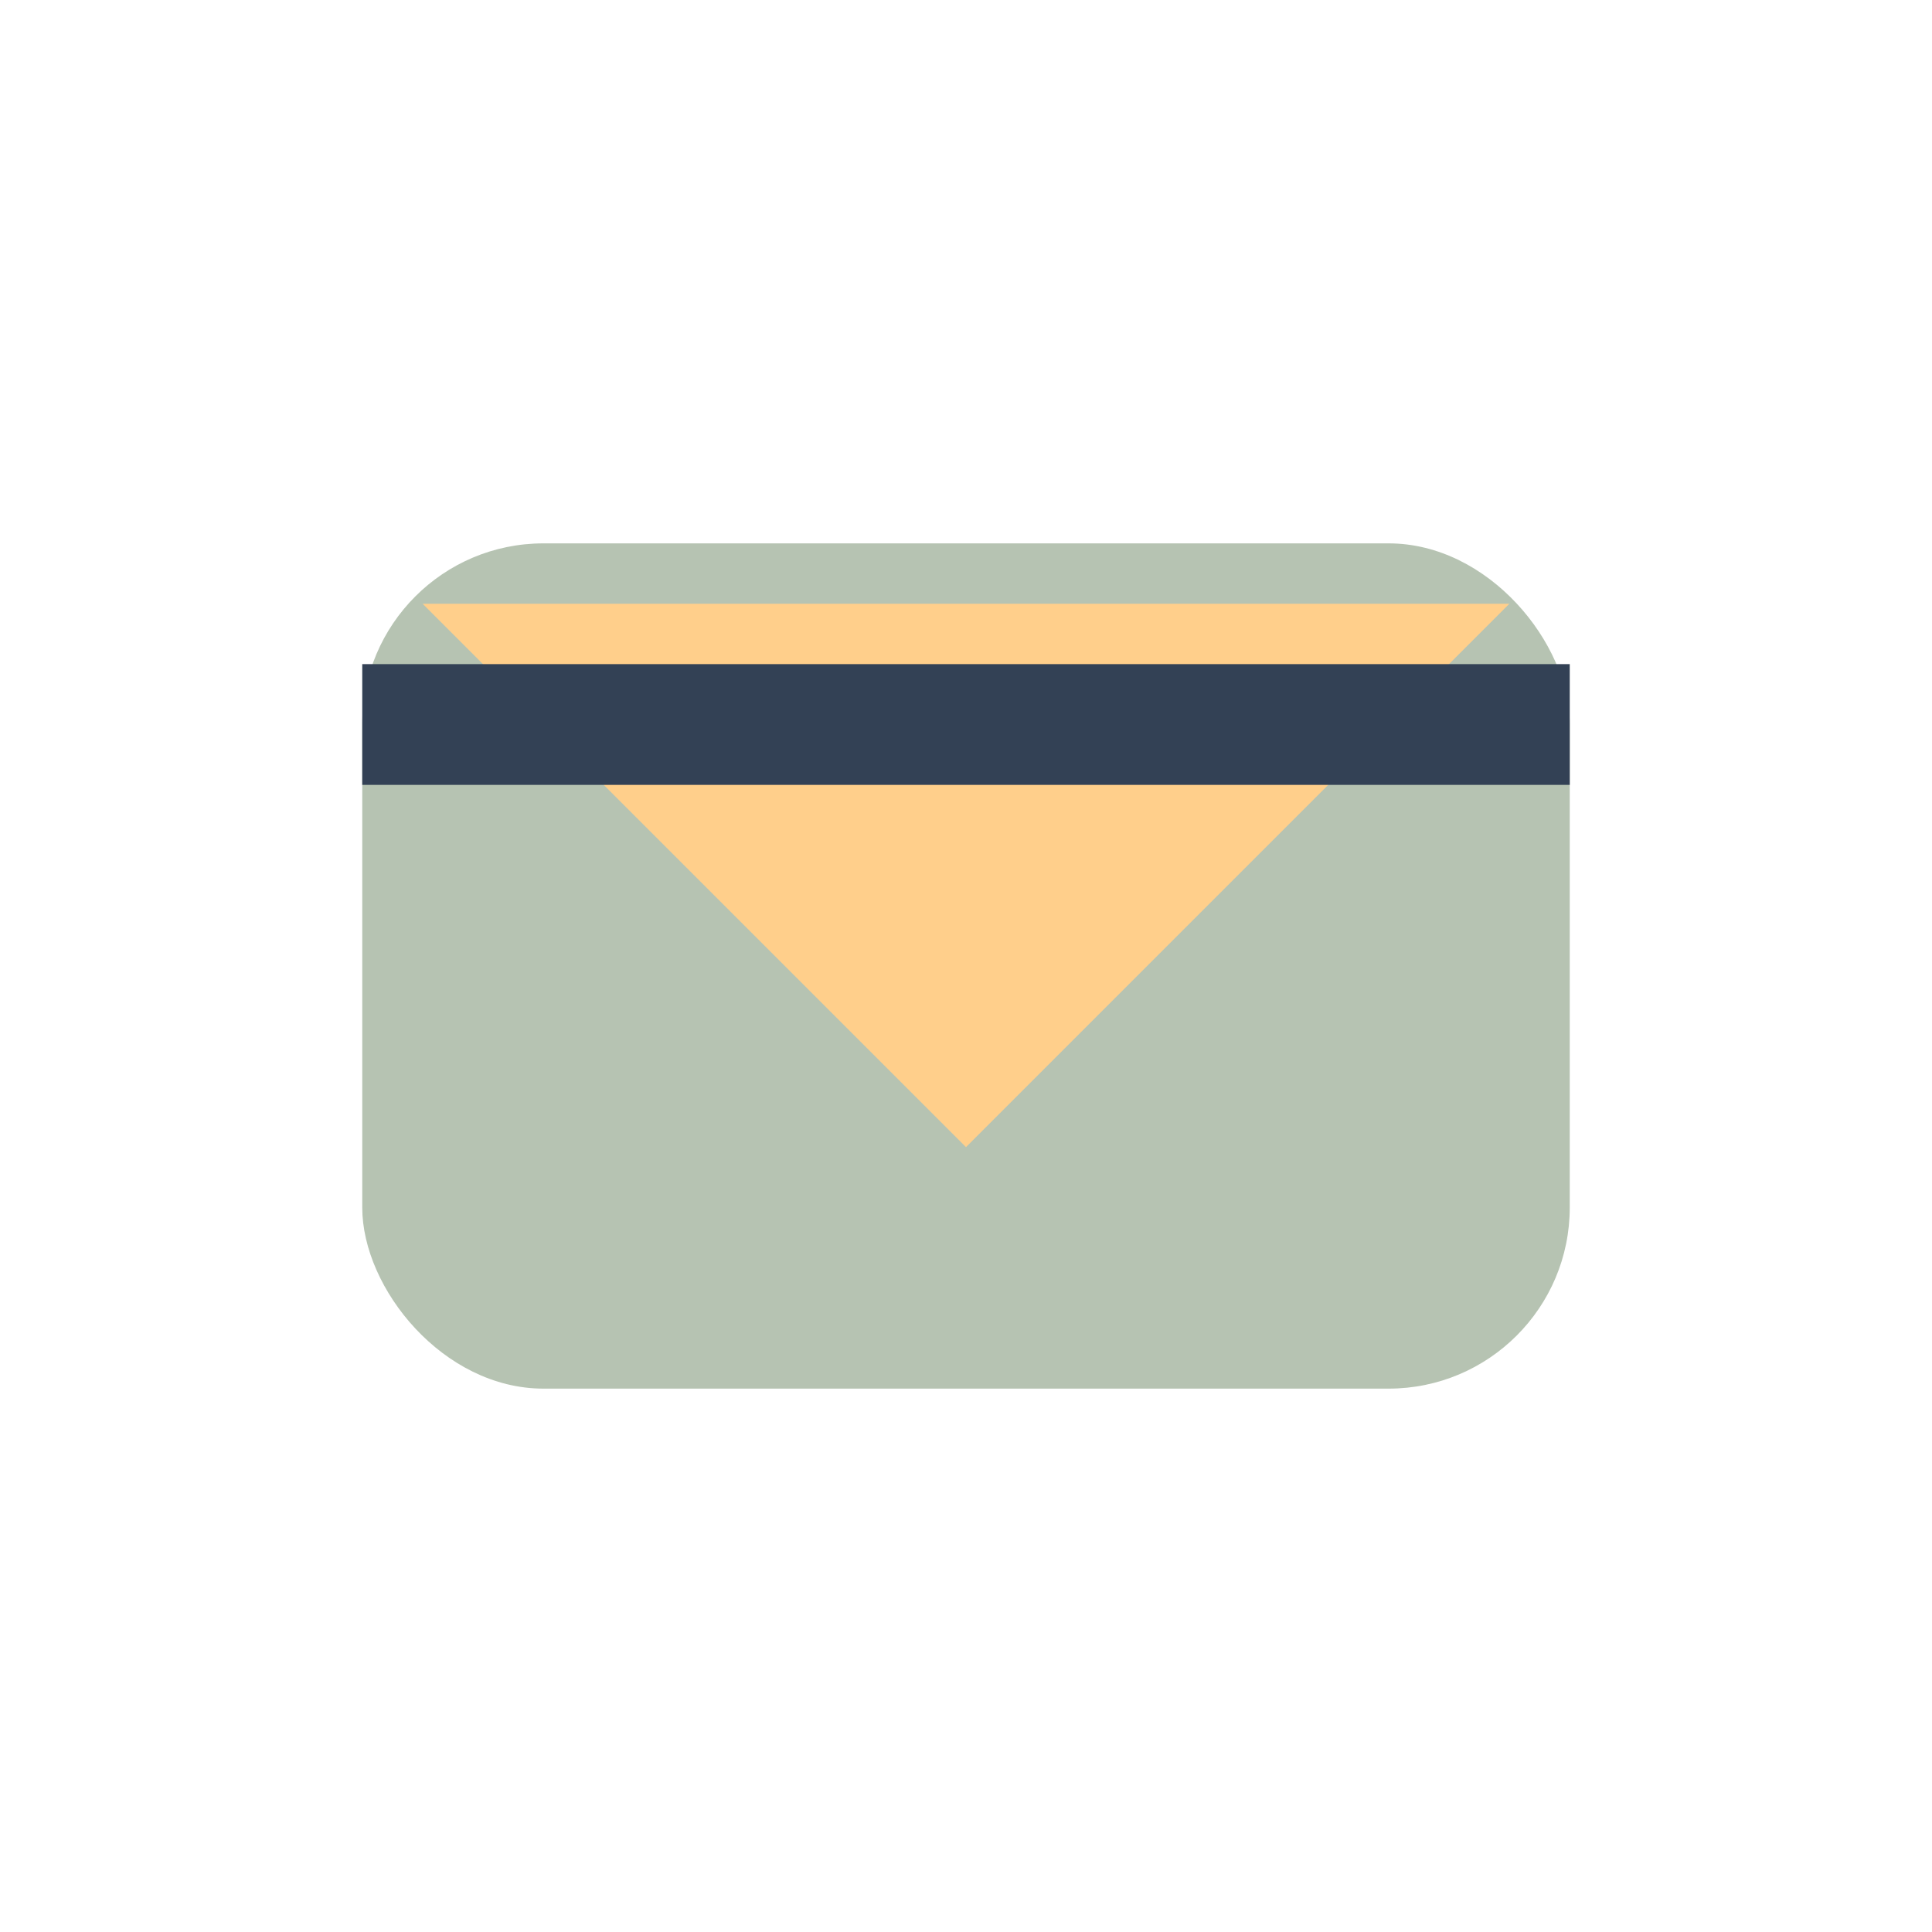
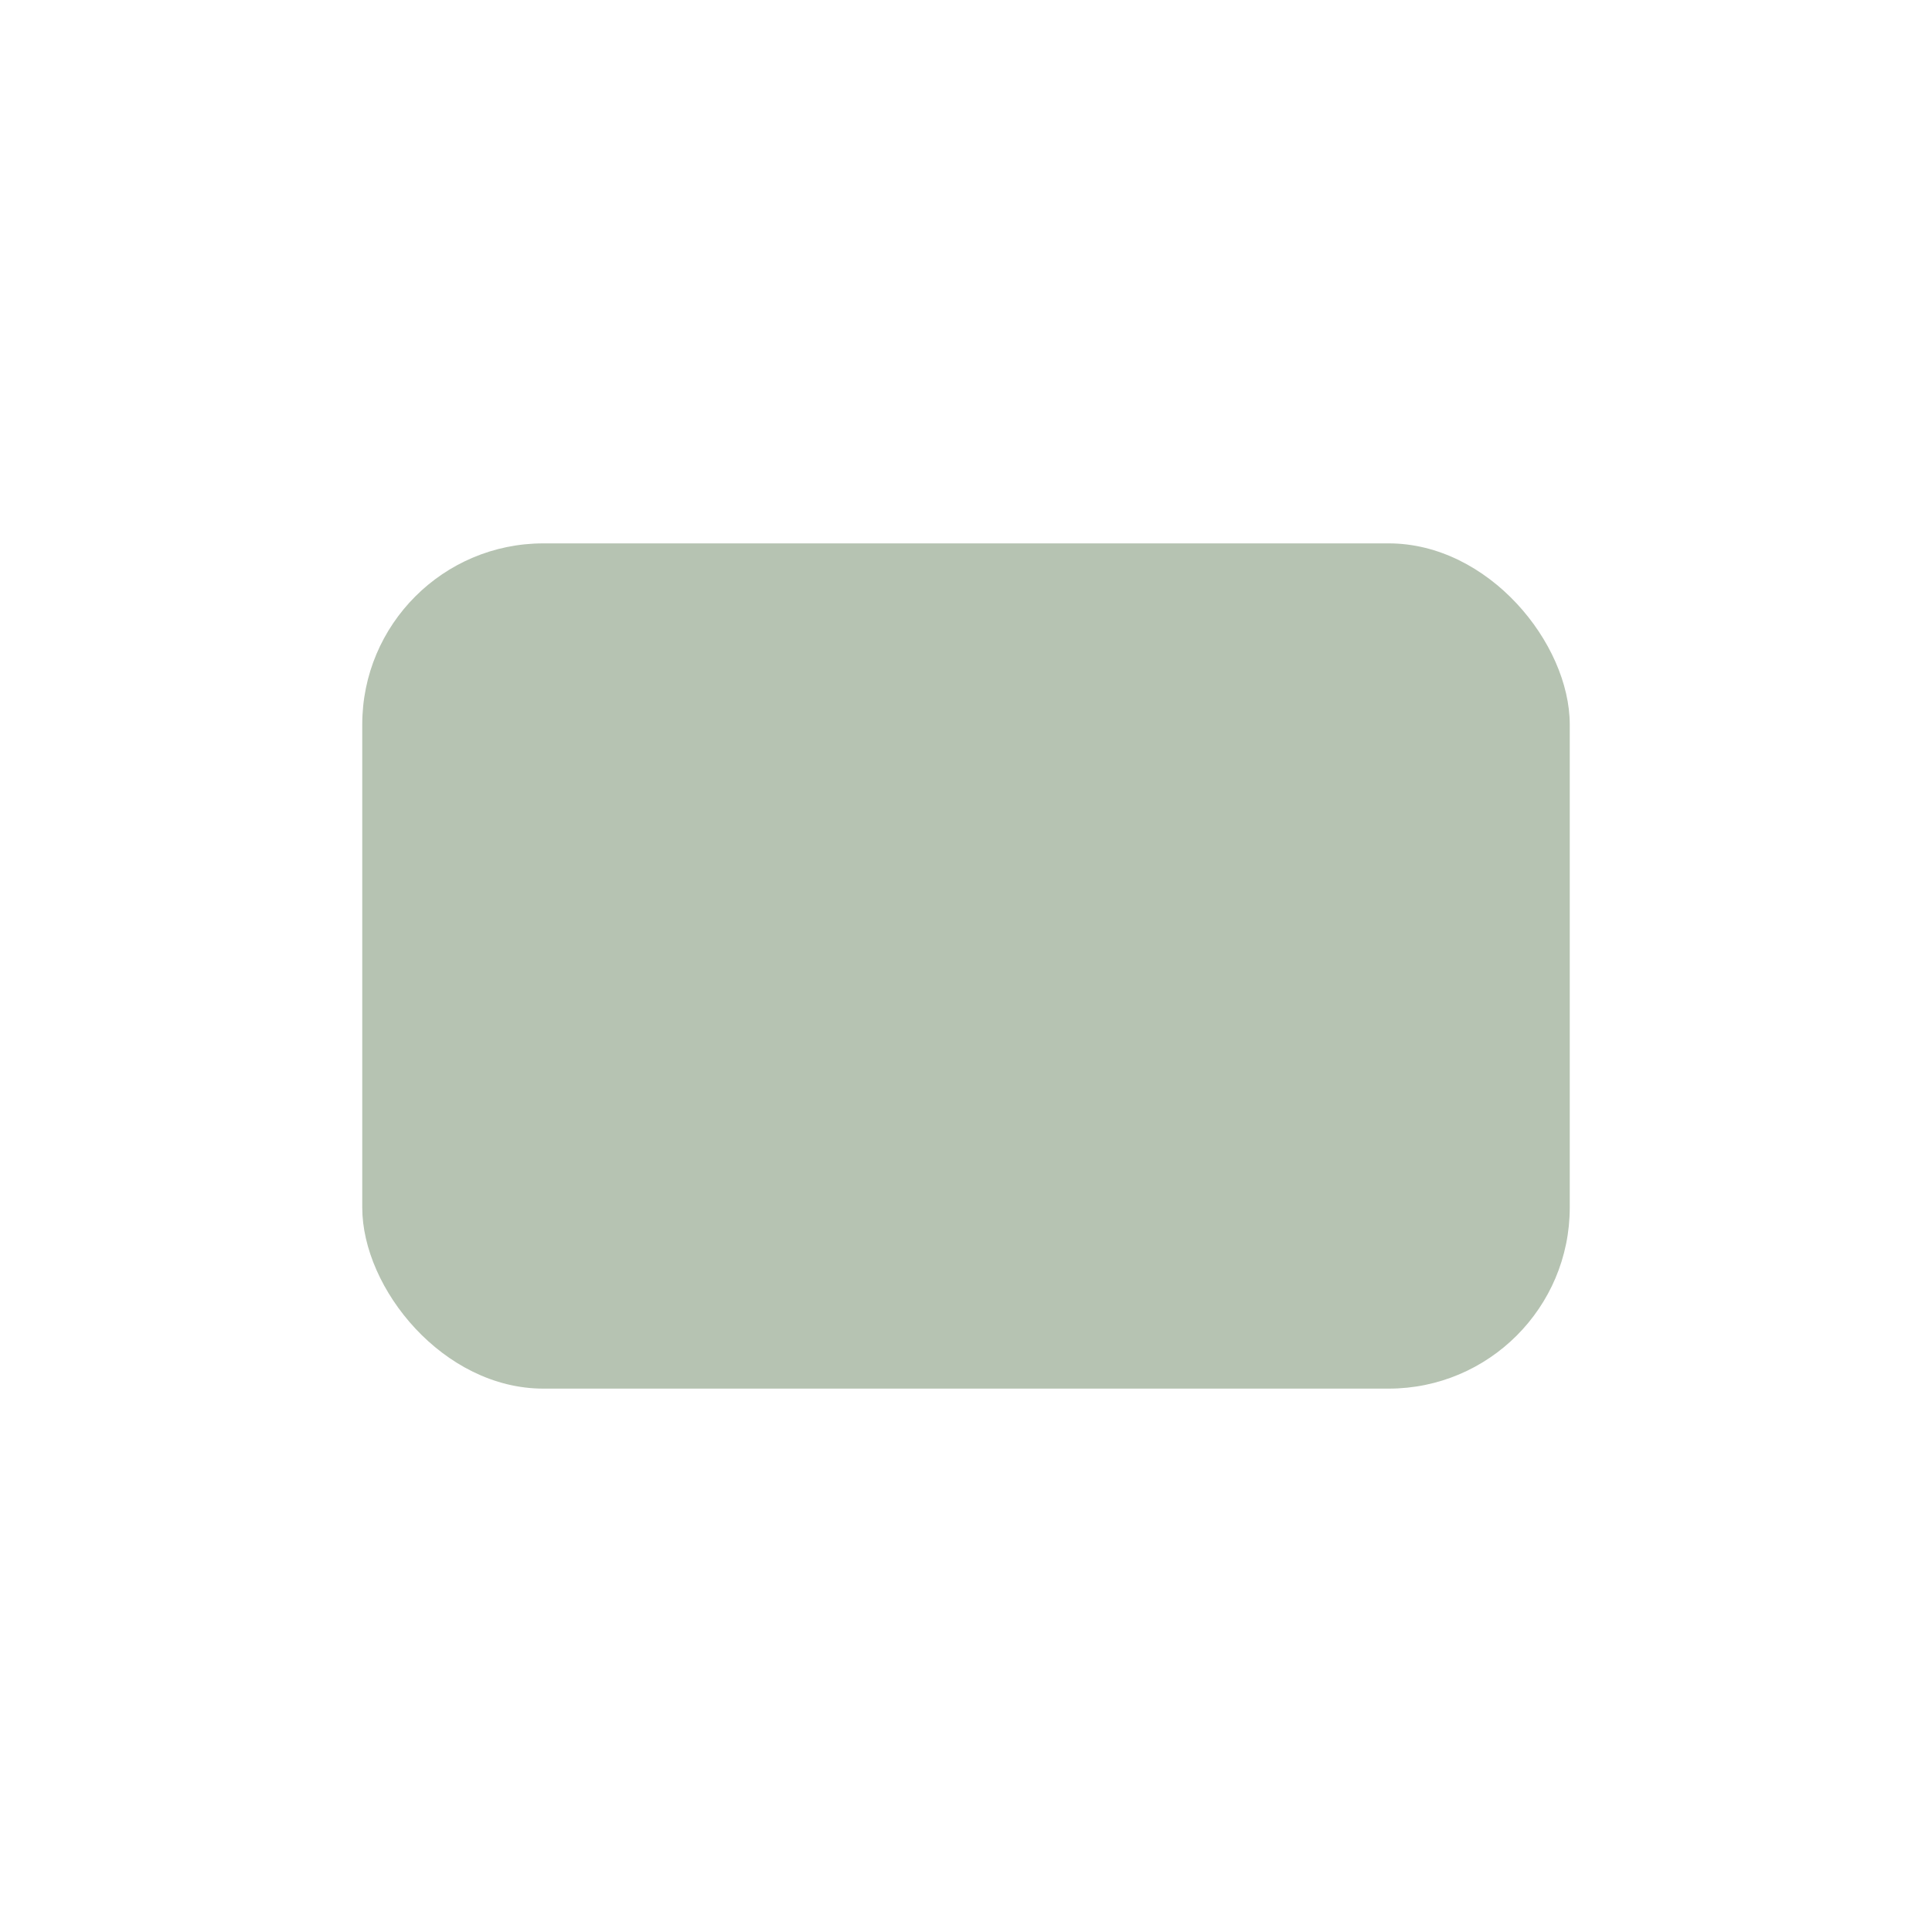
<svg xmlns="http://www.w3.org/2000/svg" width="32" height="32" viewBox="0 0 32 32">
  <rect x="6" y="9" width="20" height="14" rx="3" fill="#B6C3B2" />
-   <polygon points="7,10 16,19 25,10" fill="#FFCF8B" />
-   <rect x="6" y="11" width="20" height="2" fill="#334155" />
</svg>